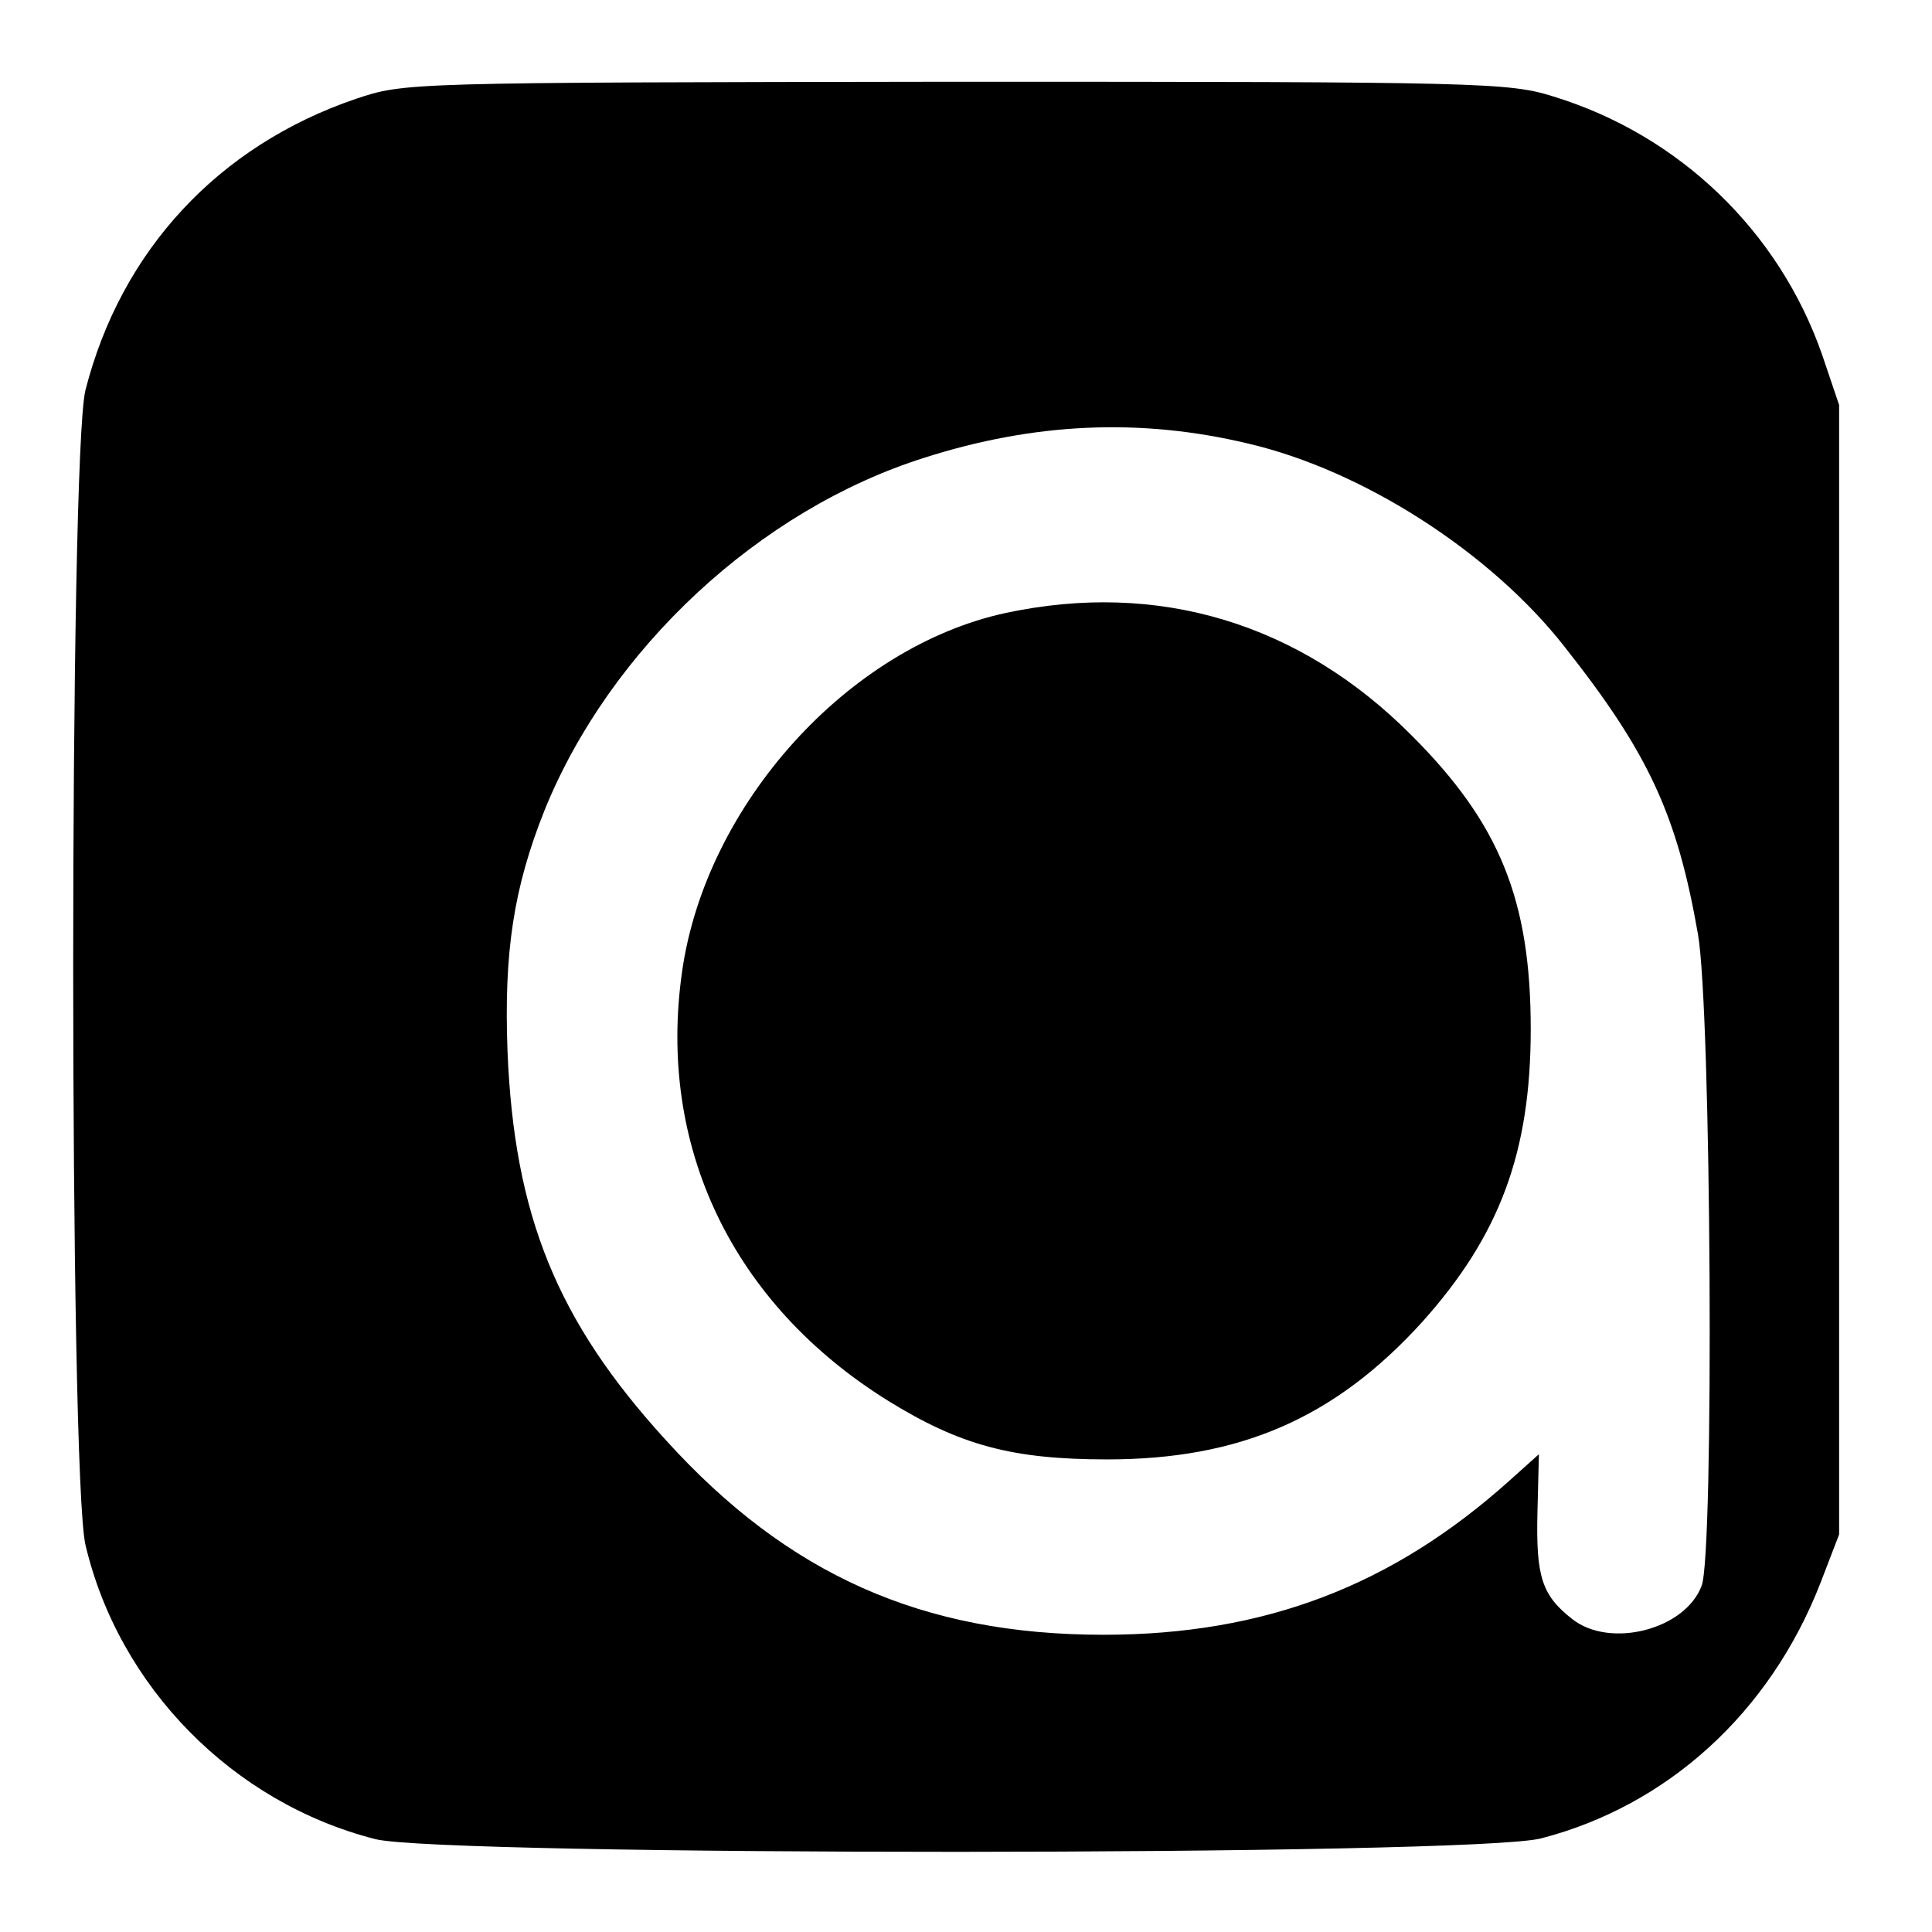
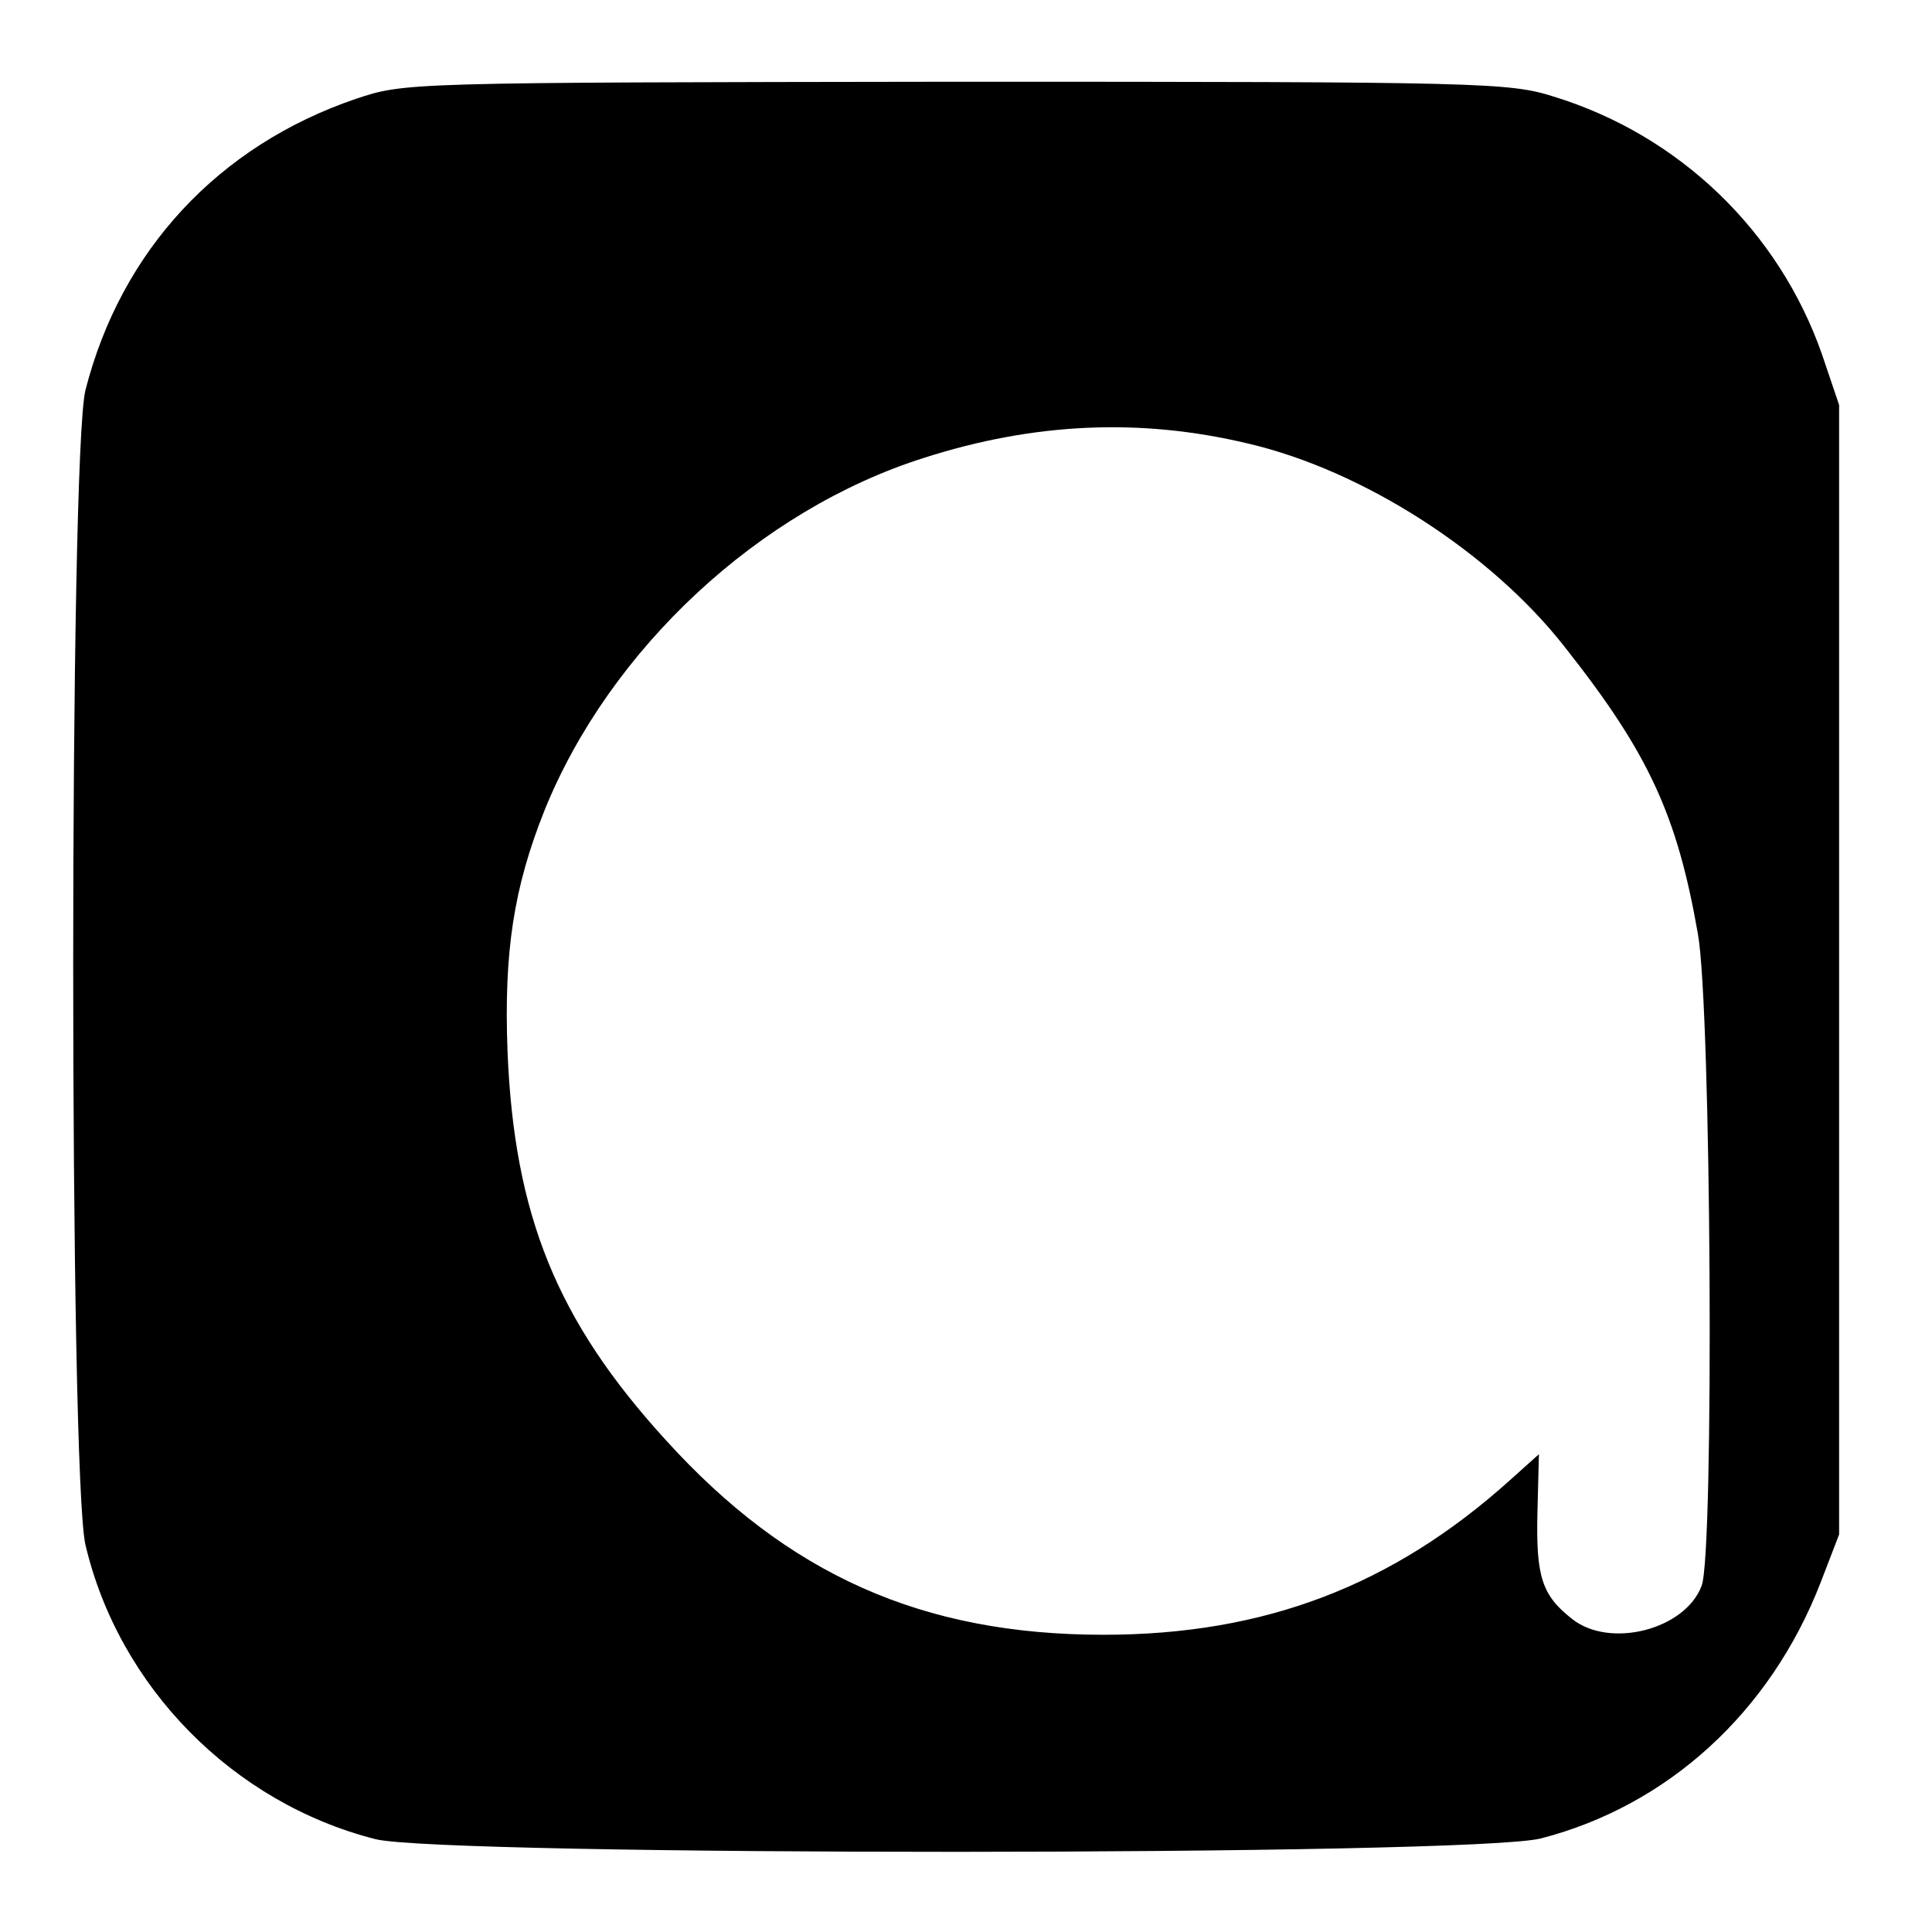
<svg xmlns="http://www.w3.org/2000/svg" version="1.0" width="260pt" height="260pt" viewBox="0 0 260 260" preserveAspectRatio="xMidYMid meet">
  <g transform="translate(0,260) scale(0.1,-0.1)" fill="#000000" stroke="none">
    <path d="M479 2467 c-185 -63 -316 -204 -364 -392 -22 -88 -22 -1458 0 -1554 45 -191 198 -347 390 -396 90 -23 1478 -23 1569 1 170 44 308 169 376 344 l25 65 0 760 0 760 -23 68 c-58 166 -192 295 -361 347 -60 19 -96 20 -805 20 -740 -1 -741 -1 -807 -23z m1201 -464 c154 -36 326 -146 426 -274 113 -143 151 -226 179 -386 18 -101 22 -833 5 -877 -22 -59 -123 -85 -174 -45 -41 32 -49 57 -47 143 l2 79 -39 -35 c-158 -142 -330 -208 -547 -208 -244 0 -425 81 -589 262 -147 161 -204 303 -213 523 -5 133 8 220 50 325 88 217 289 404 511 474 147 47 290 54 436 19z" />
-     <path d="M1353 1775 c-212 -46 -403 -258 -435 -482 -34 -236 68 -448 277 -578 97 -60 167 -79 295 -79 178 0 306 55 424 185 104 116 146 228 146 394 0 174 -42 277 -160 395 -151 152 -342 209 -547 165z" />
  </g>
</svg>